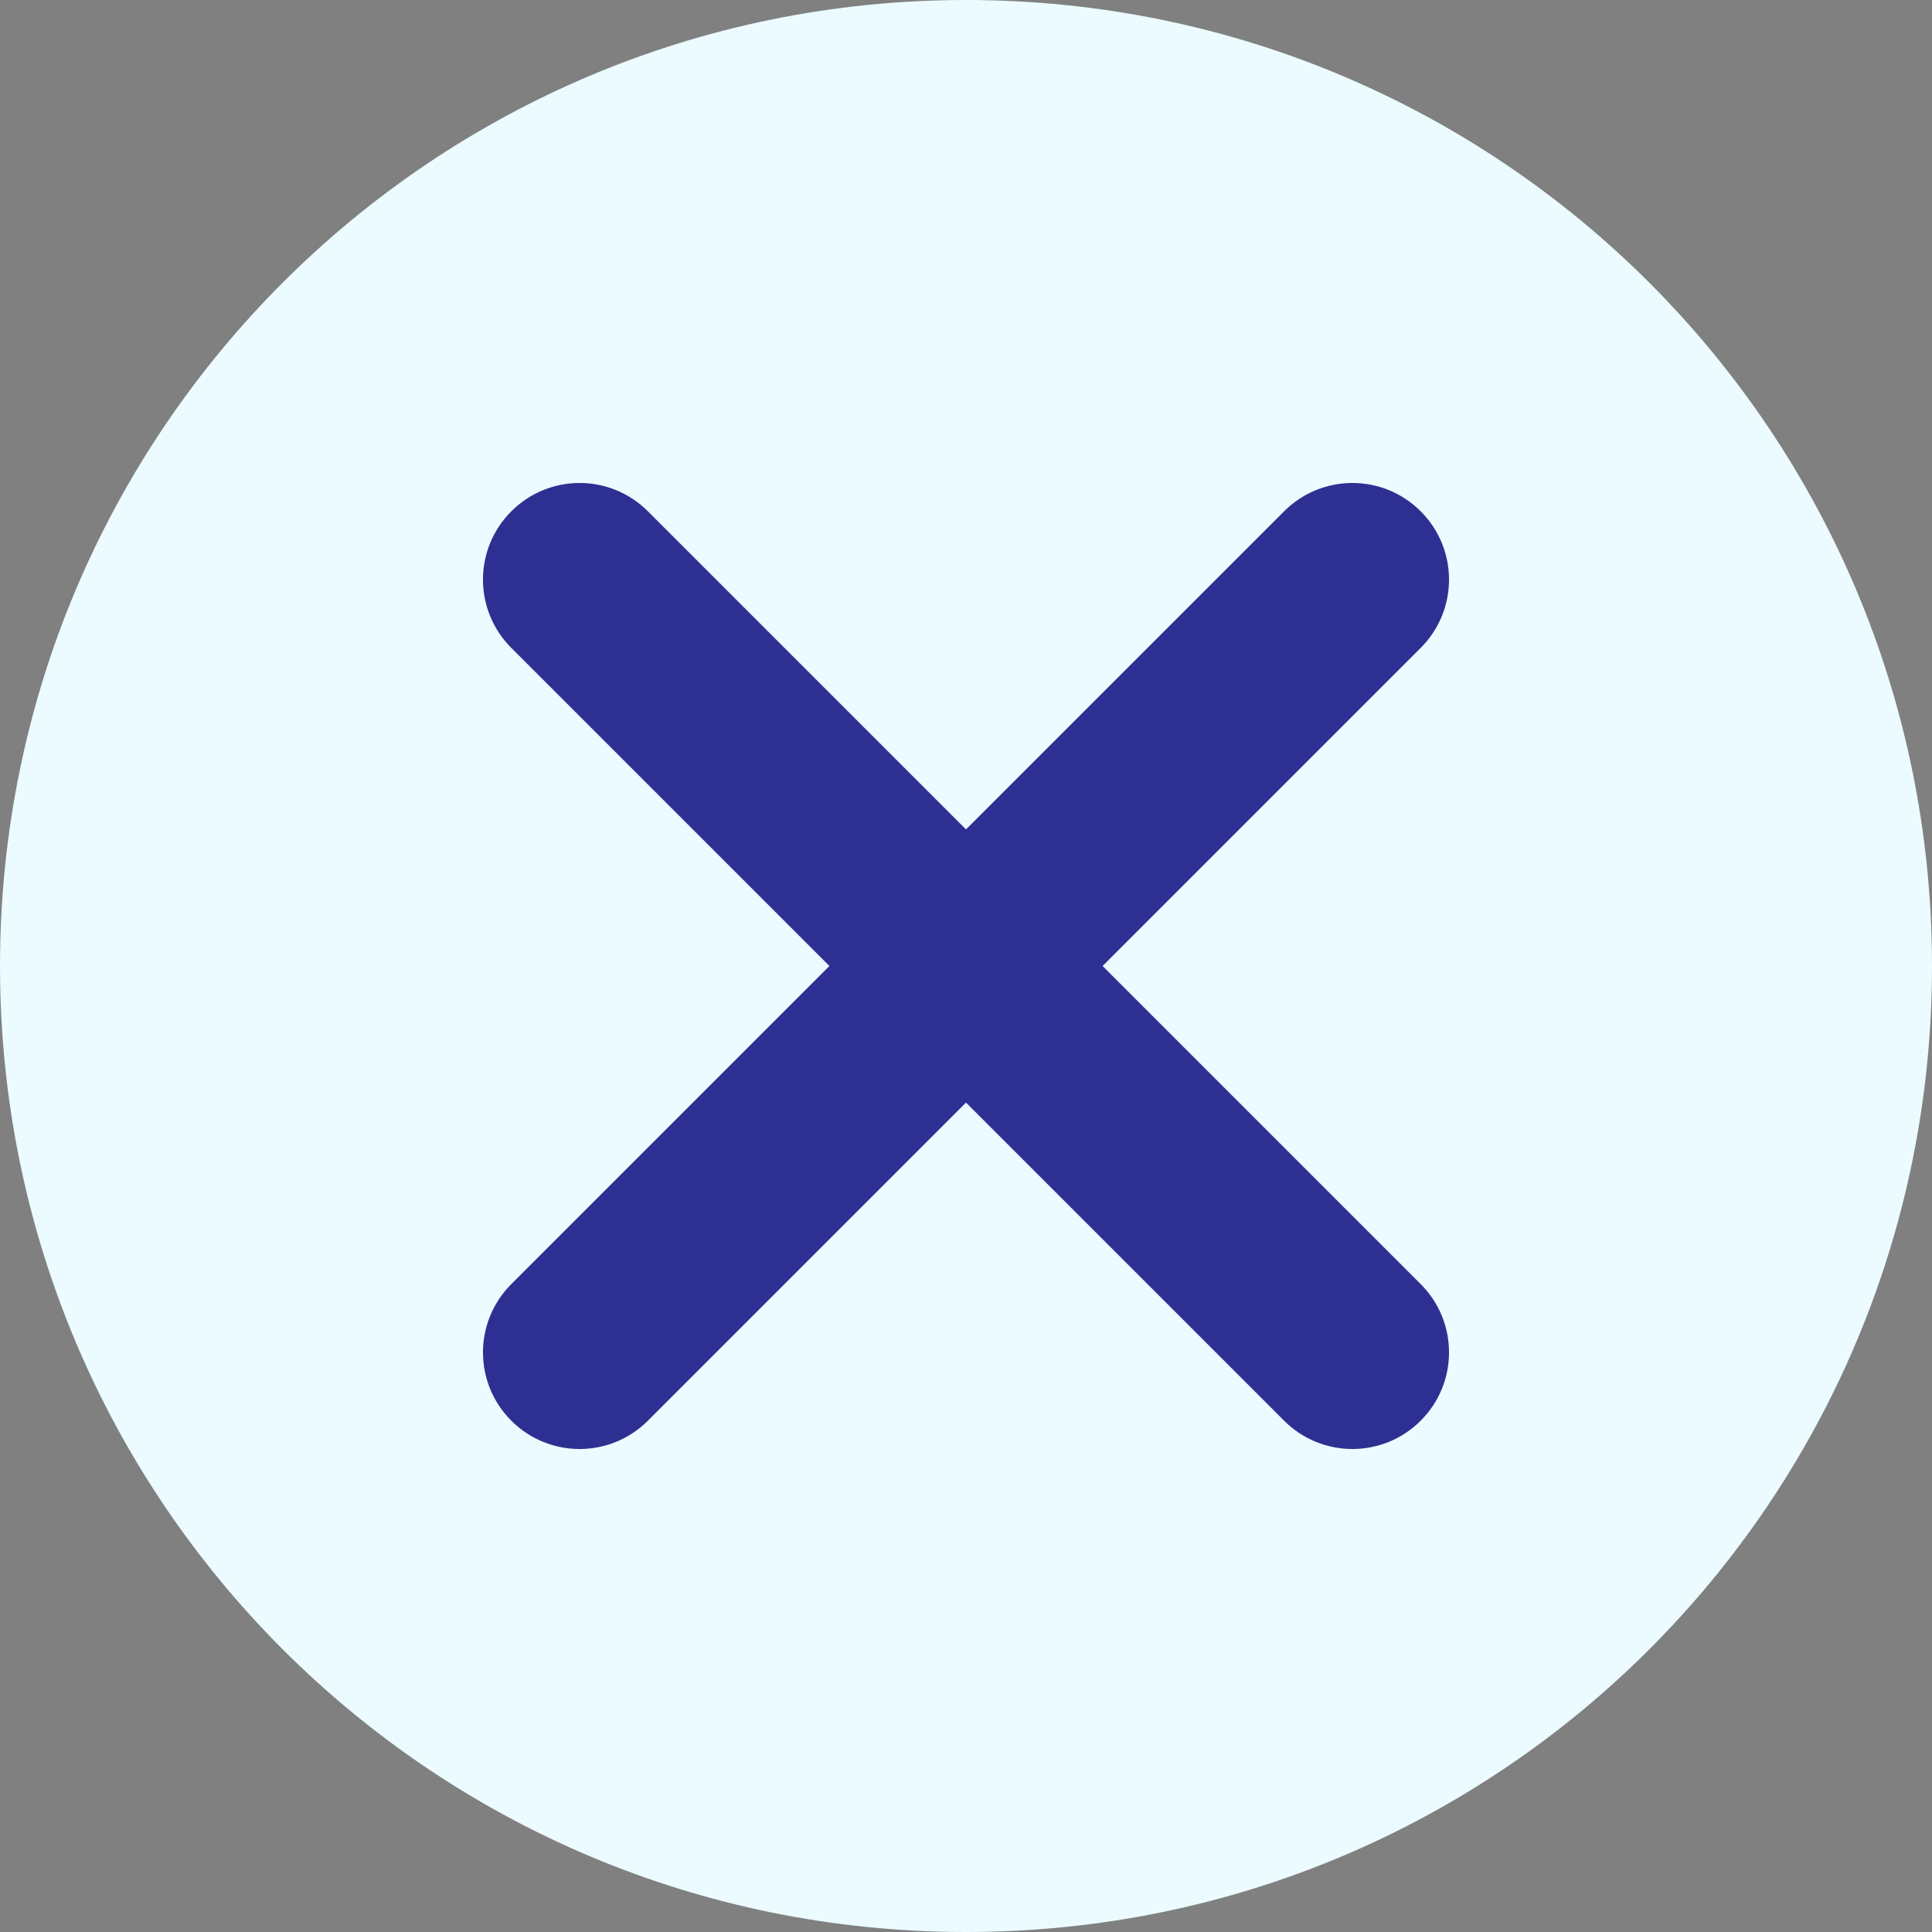
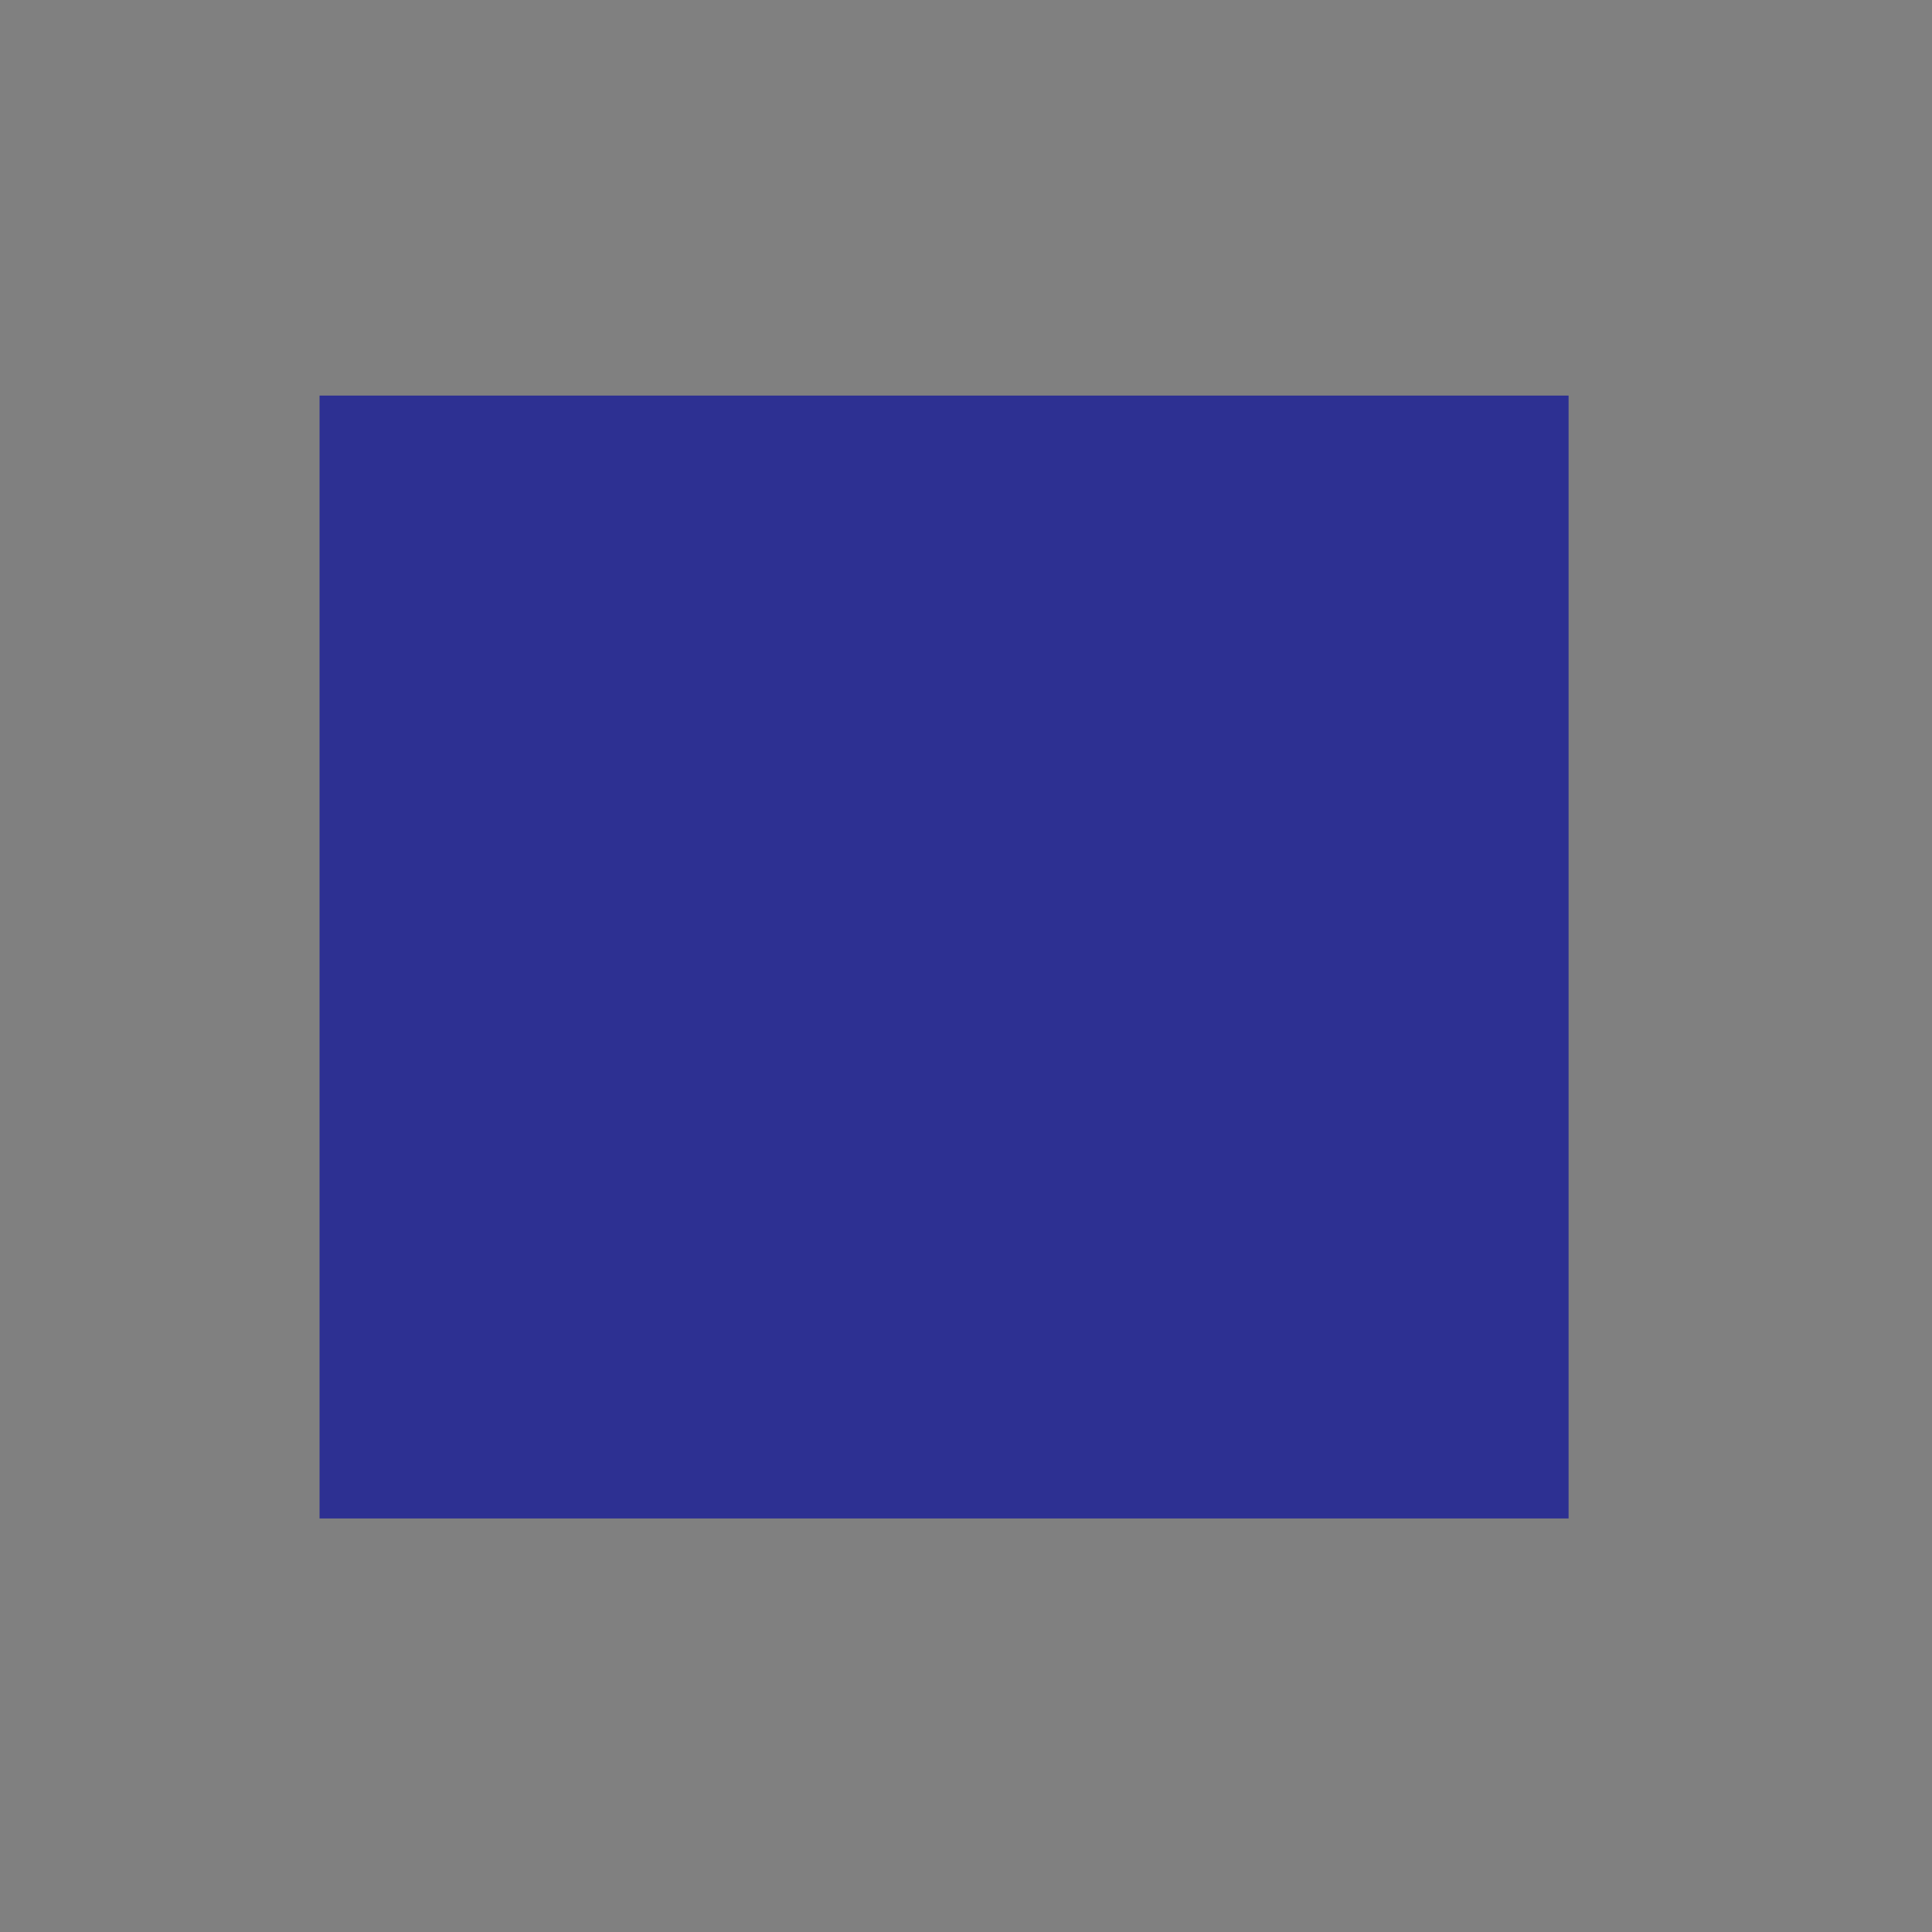
<svg xmlns="http://www.w3.org/2000/svg" xmlns:ns1="http://sodipodi.sourceforge.net/DTD/sodipodi-0.dtd" xmlns:ns2="http://www.inkscape.org/namespaces/inkscape" viewBox="0 0 20 20" width="80" height="80" version="1.1" id="svg1" ns1:docname="modal-close.svg" ns2:version="1.4 (e7c3feb100, 2024-10-09)">
  <rect x="0" y="0" width="20" height="20" fill="#808080" stroke="none" />
  <defs id="defs1" />
  <ns1:namedview id="namedview1" pagecolor="#ffffff" bordercolor="#666666" borderopacity="1.0" ns2:showpageshadow="2" ns2:pageopacity="0.0" ns2:pagecheckerboard="0" ns2:deskcolor="#d1d1d1" ns2:zoom="13.979167" ns2:cx="39.95231" ns2:cy="39.988077" ns2:window-width="3840" ns2:window-height="1566" ns2:window-x="0" ns2:window-y="0" ns2:window-maximized="1" ns2:current-layer="svg1" />
  <g ns2:groupmode="layer" id="layer1" ns2:label="Layer 1" style="fill:#2d3092;fill-opacity:1">
    <rect style="fill:#2d3092;fill-opacity:1;stroke:none;stroke-width:0.25" id="rect1" width="12.93" height="11.624" x="3.308" y="4.095" />
  </g>
-   <path d="M 10,0 C 4.47,0 0,4.47 0,10 0,15.53 4.47,20 10,20 15.53,20 20,15.53 20,10 20,4.47 15.53,0 10,0 Z m 4.707,13.293 c 0.391,0.391 0.391,1.023 0,1.414 C 14.512,14.902 14.256,15 14,15 13.744,15 13.488,14.902 13.293,14.707 L 10,11.414 6.707,14.707 C 6.512,14.902 6.256,15 6,15 5.744,15 5.488,14.902 5.293,14.707 4.902,14.316 4.902,13.684 5.293,13.293 L 8.586,10 5.293,6.707 c -0.391,-0.391 -0.391,-1.023 0,-1.414 0.391,-0.391 1.023,-0.391 1.414,0 L 10,8.586 13.293,5.293 c 0.391,-0.391 1.023,-0.391 1.414,0 0.391,0.391 0.391,1.023 0,1.414 L 11.414,10 Z" id="path1" style="fill:#ebfbff;fill-opacity:1" ns1:insensitive="true" />
</svg>